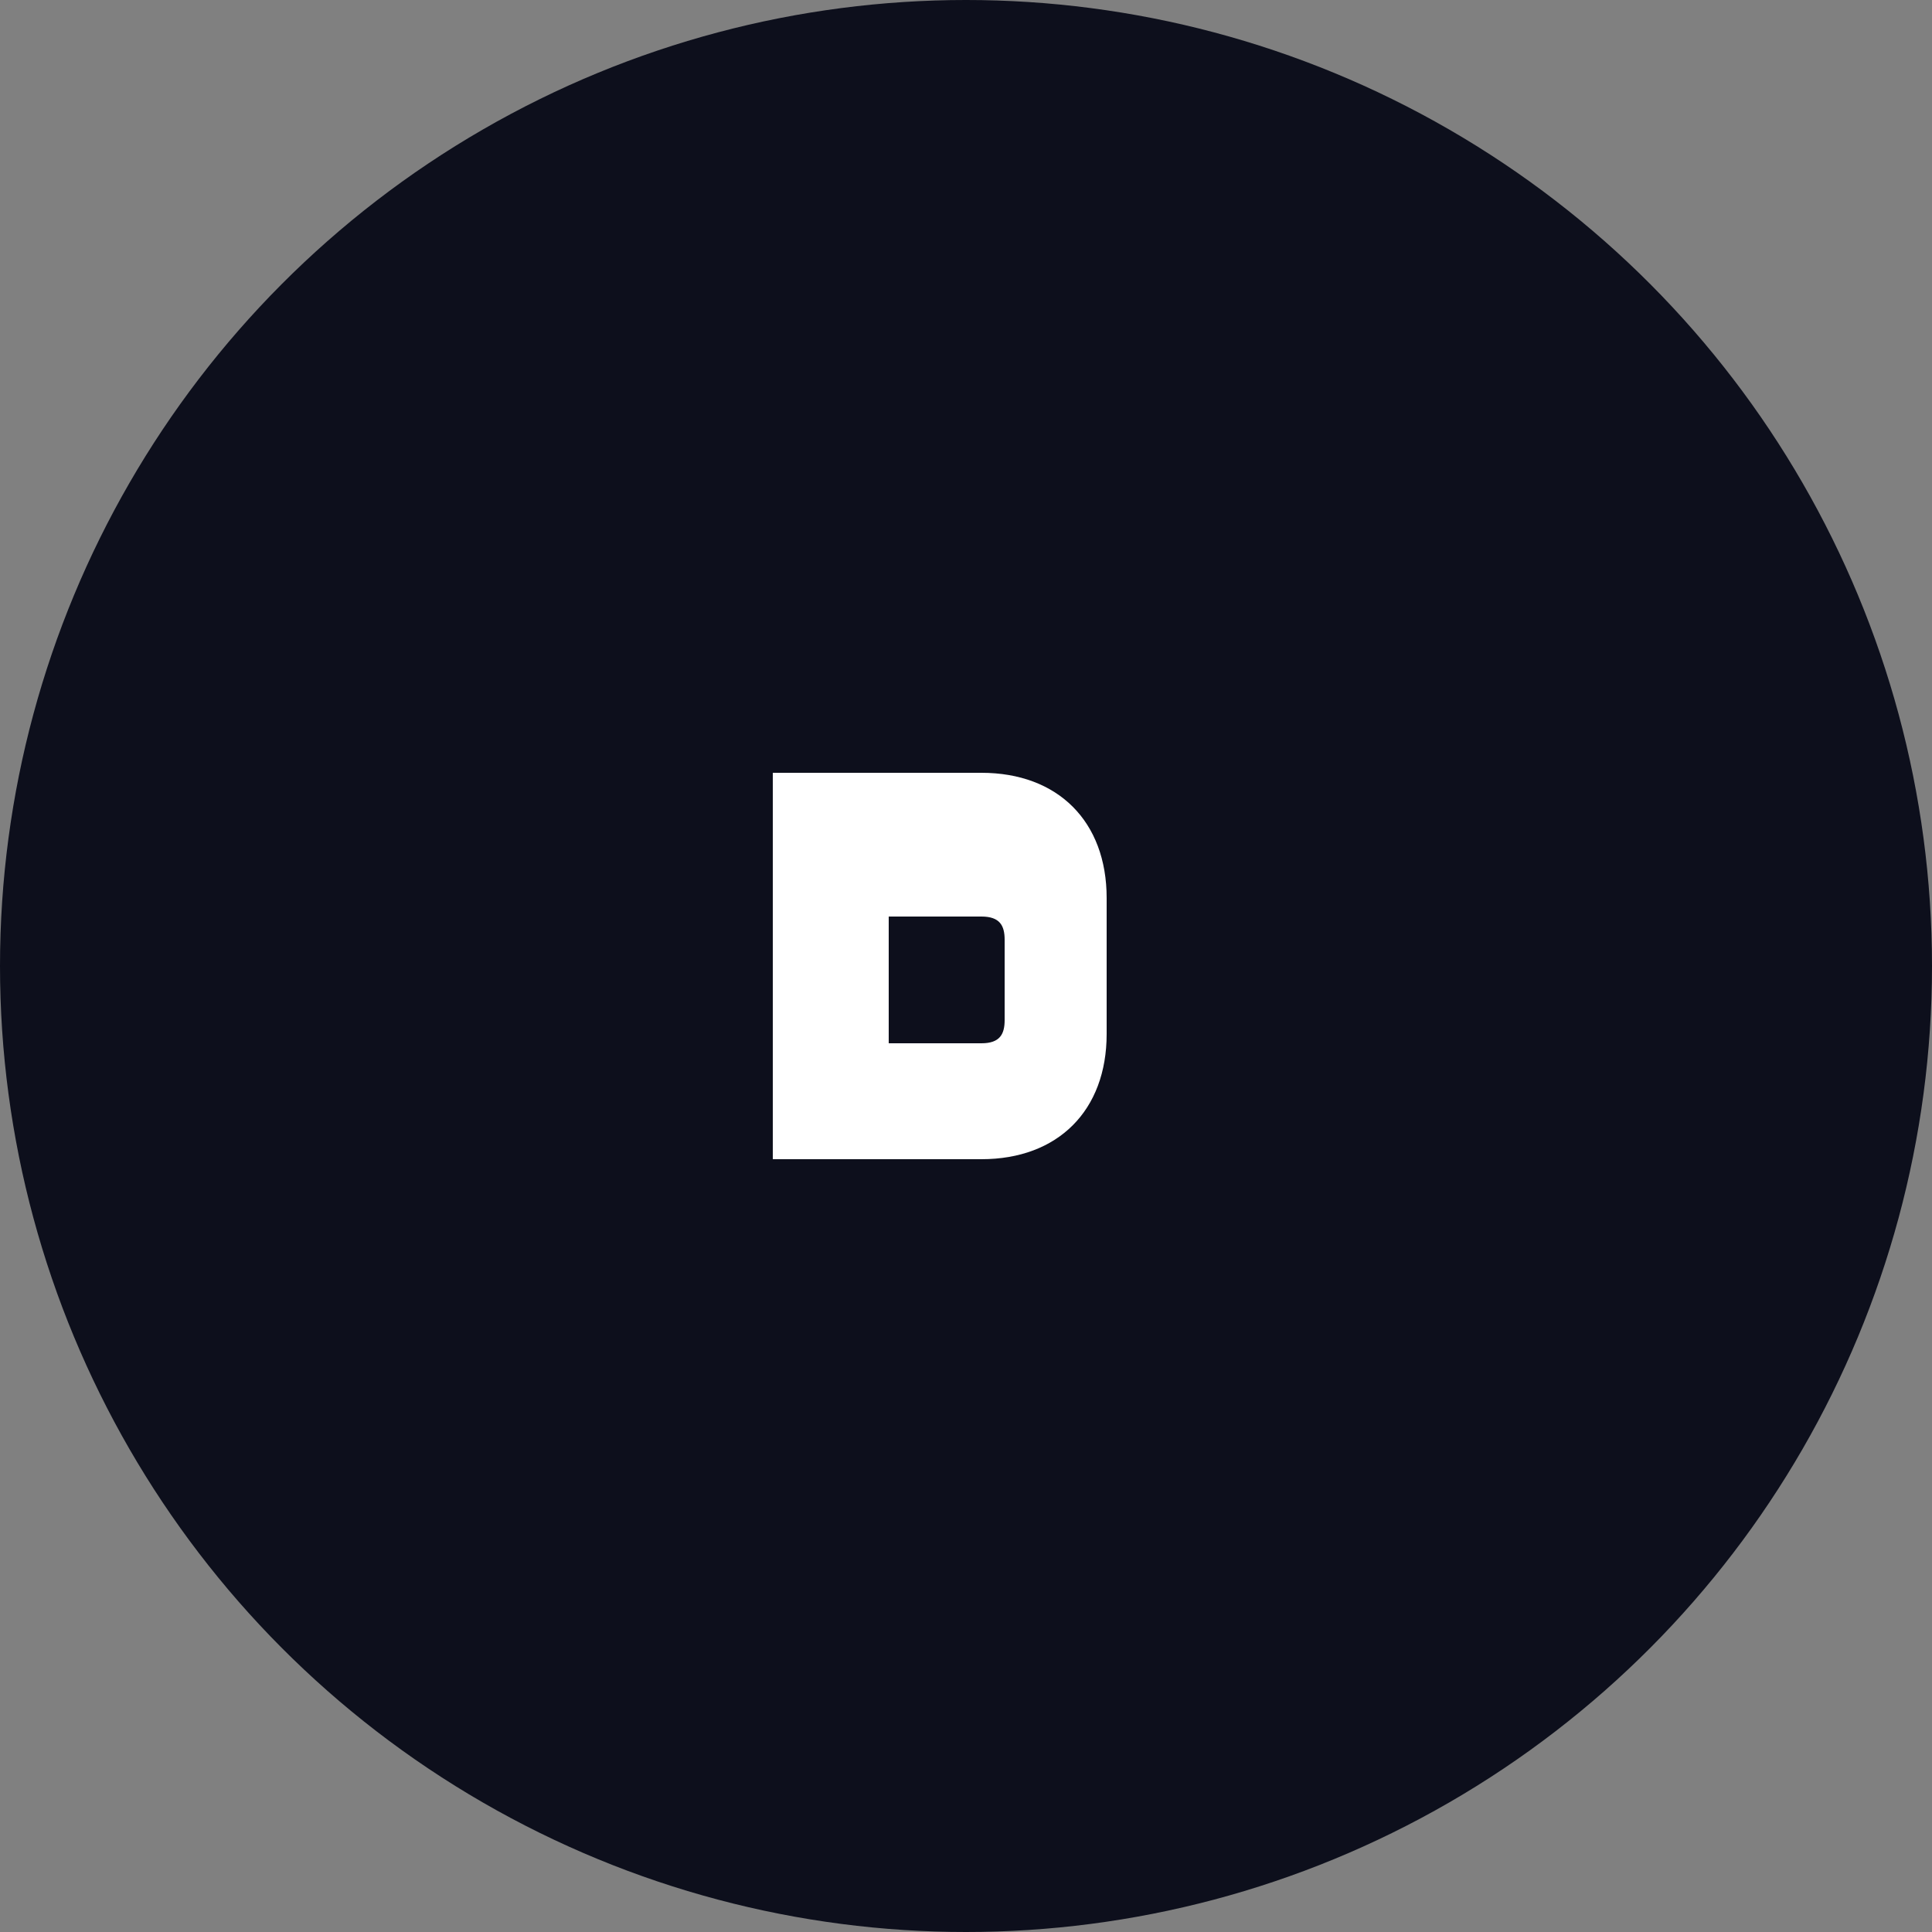
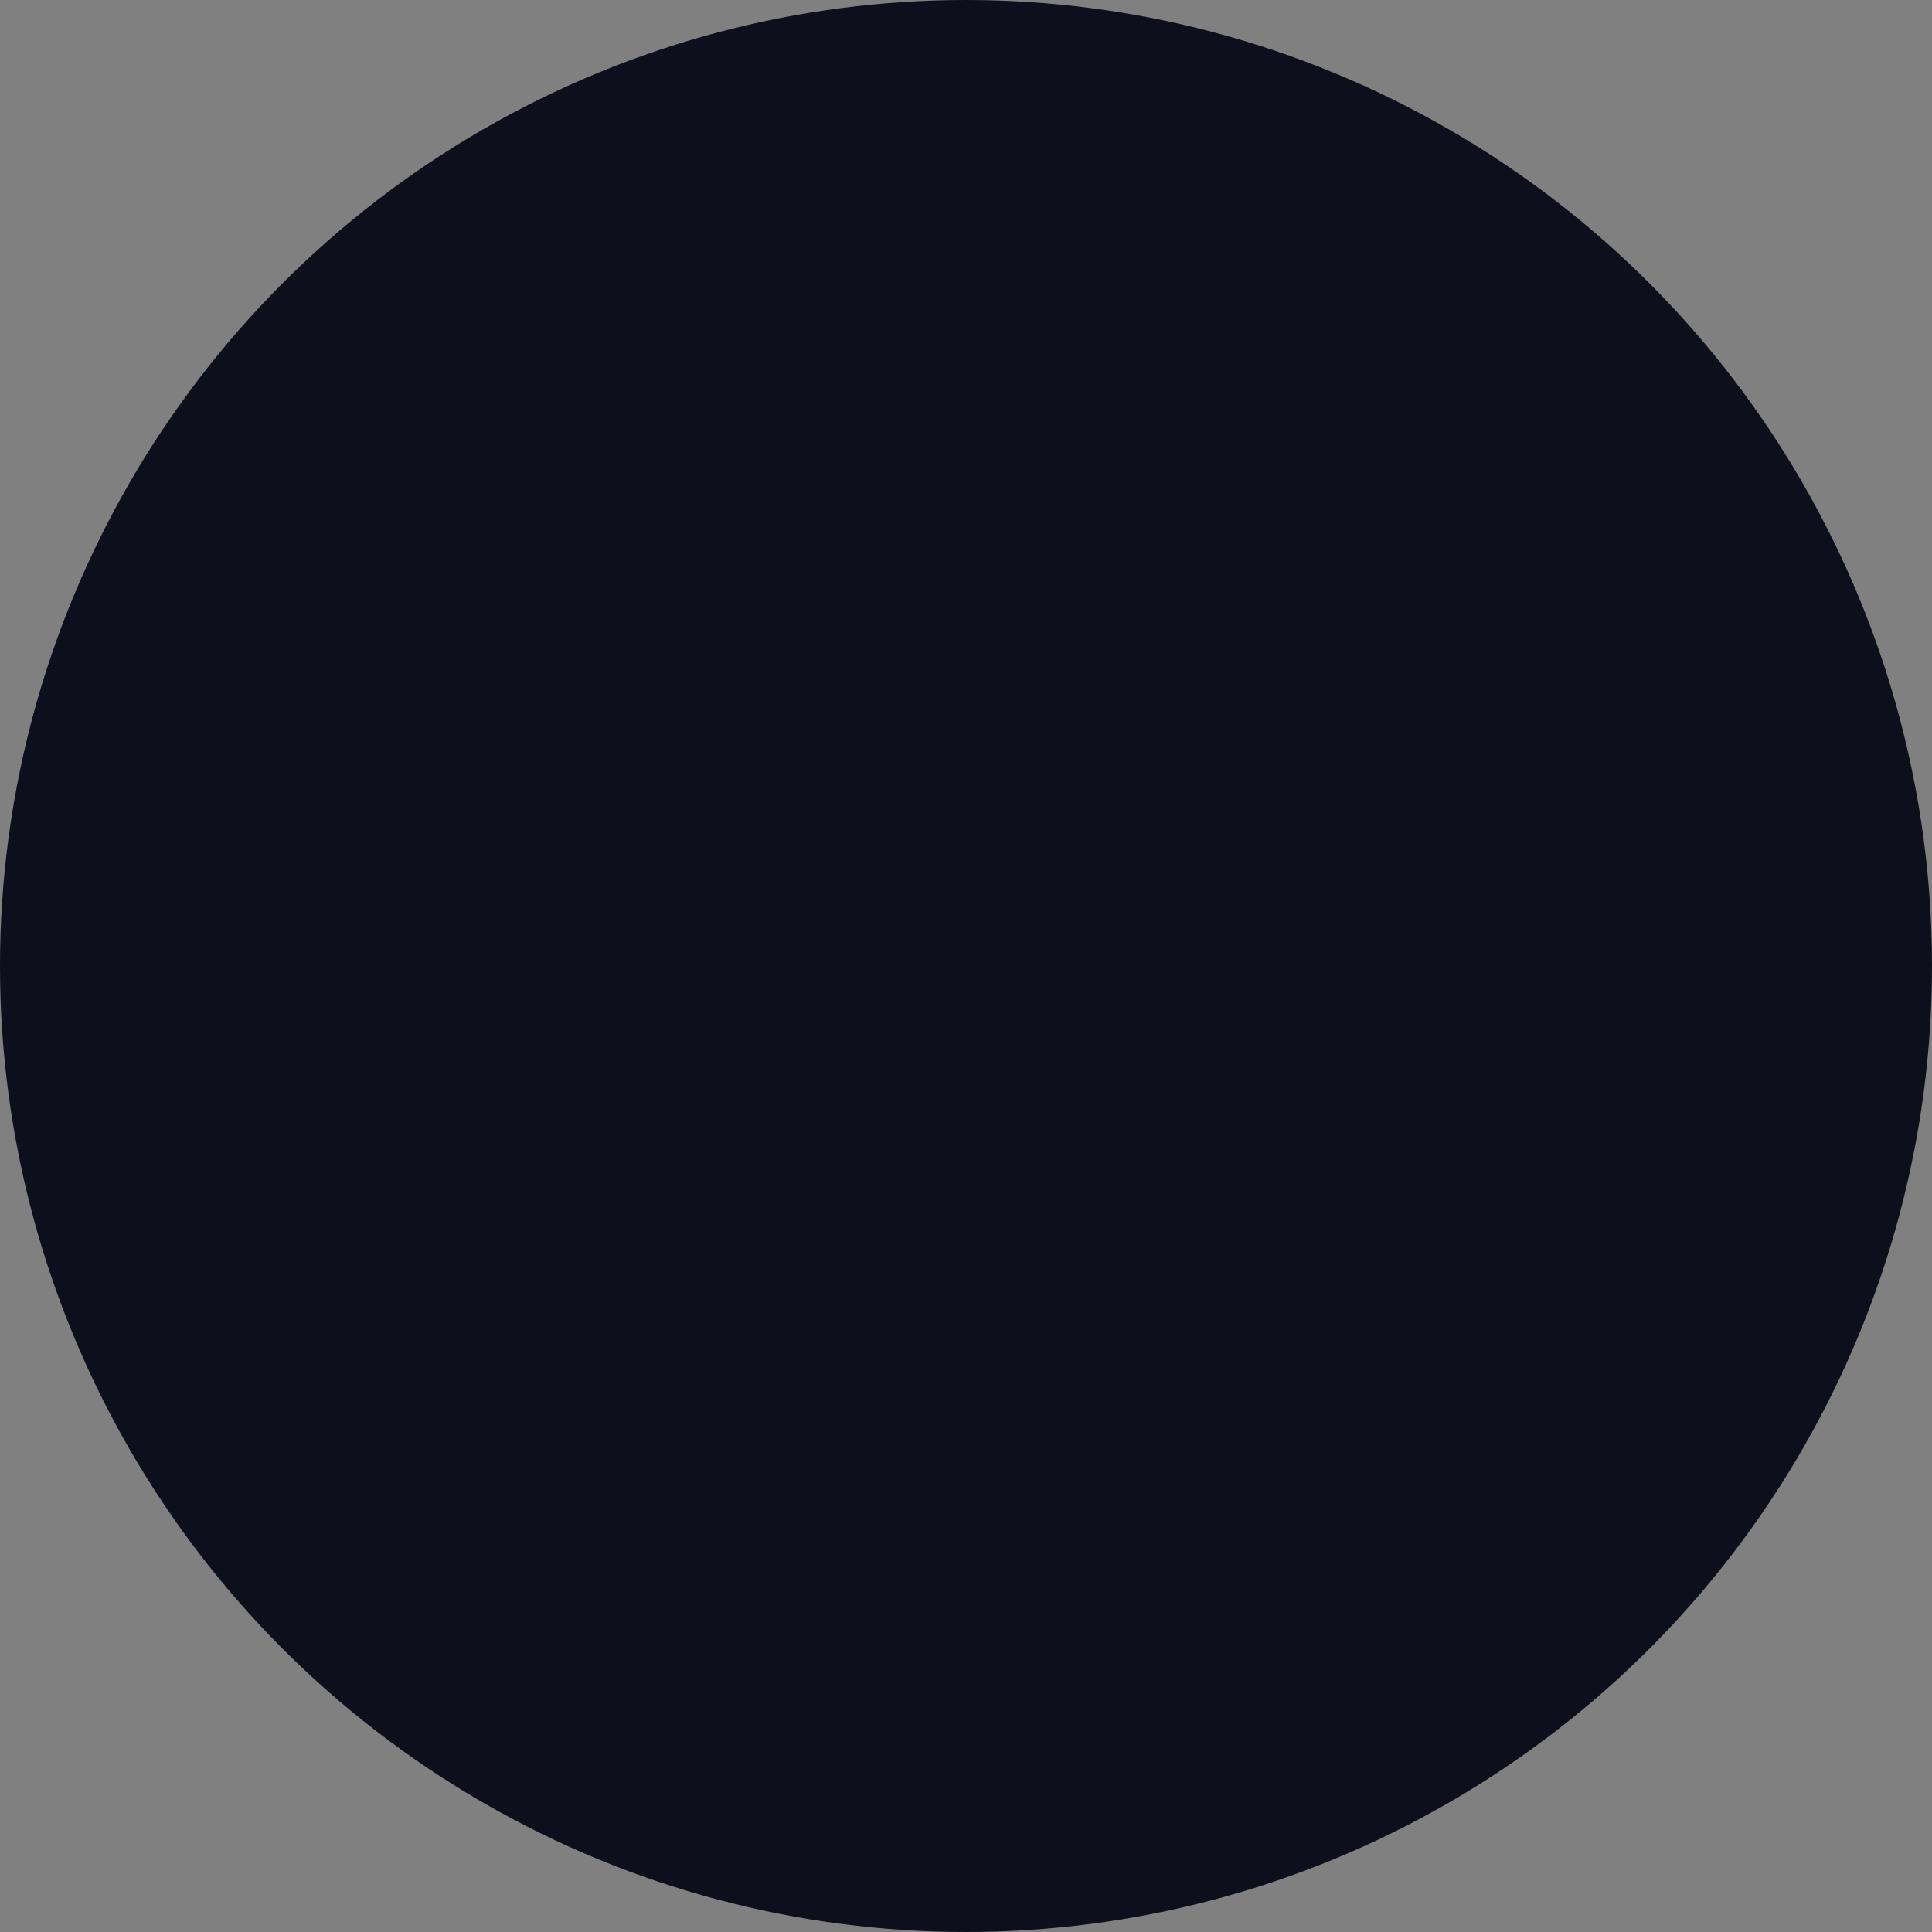
<svg xmlns="http://www.w3.org/2000/svg" viewBox="0 0 100 100" fill="none">
  <rect x="0" y="0" width="100" height="100" fill="#808080" stroke="none" />
  <circle cx="50" cy="50" r="50" fill="#0D0F1C" />
-   <path d="M40 60V40h10.8c3.96 0 6.48 2.52 6.48 6.48v7.04c0 3.96-2.52 6.48-6.48 6.48H40Zm6-6h4.8c.96 0 1.2-.48 1.2-1.2v-4.16c0-.72-.24-1.2-1.2-1.2H46v6.56Z" fill="#fff" />
</svg>